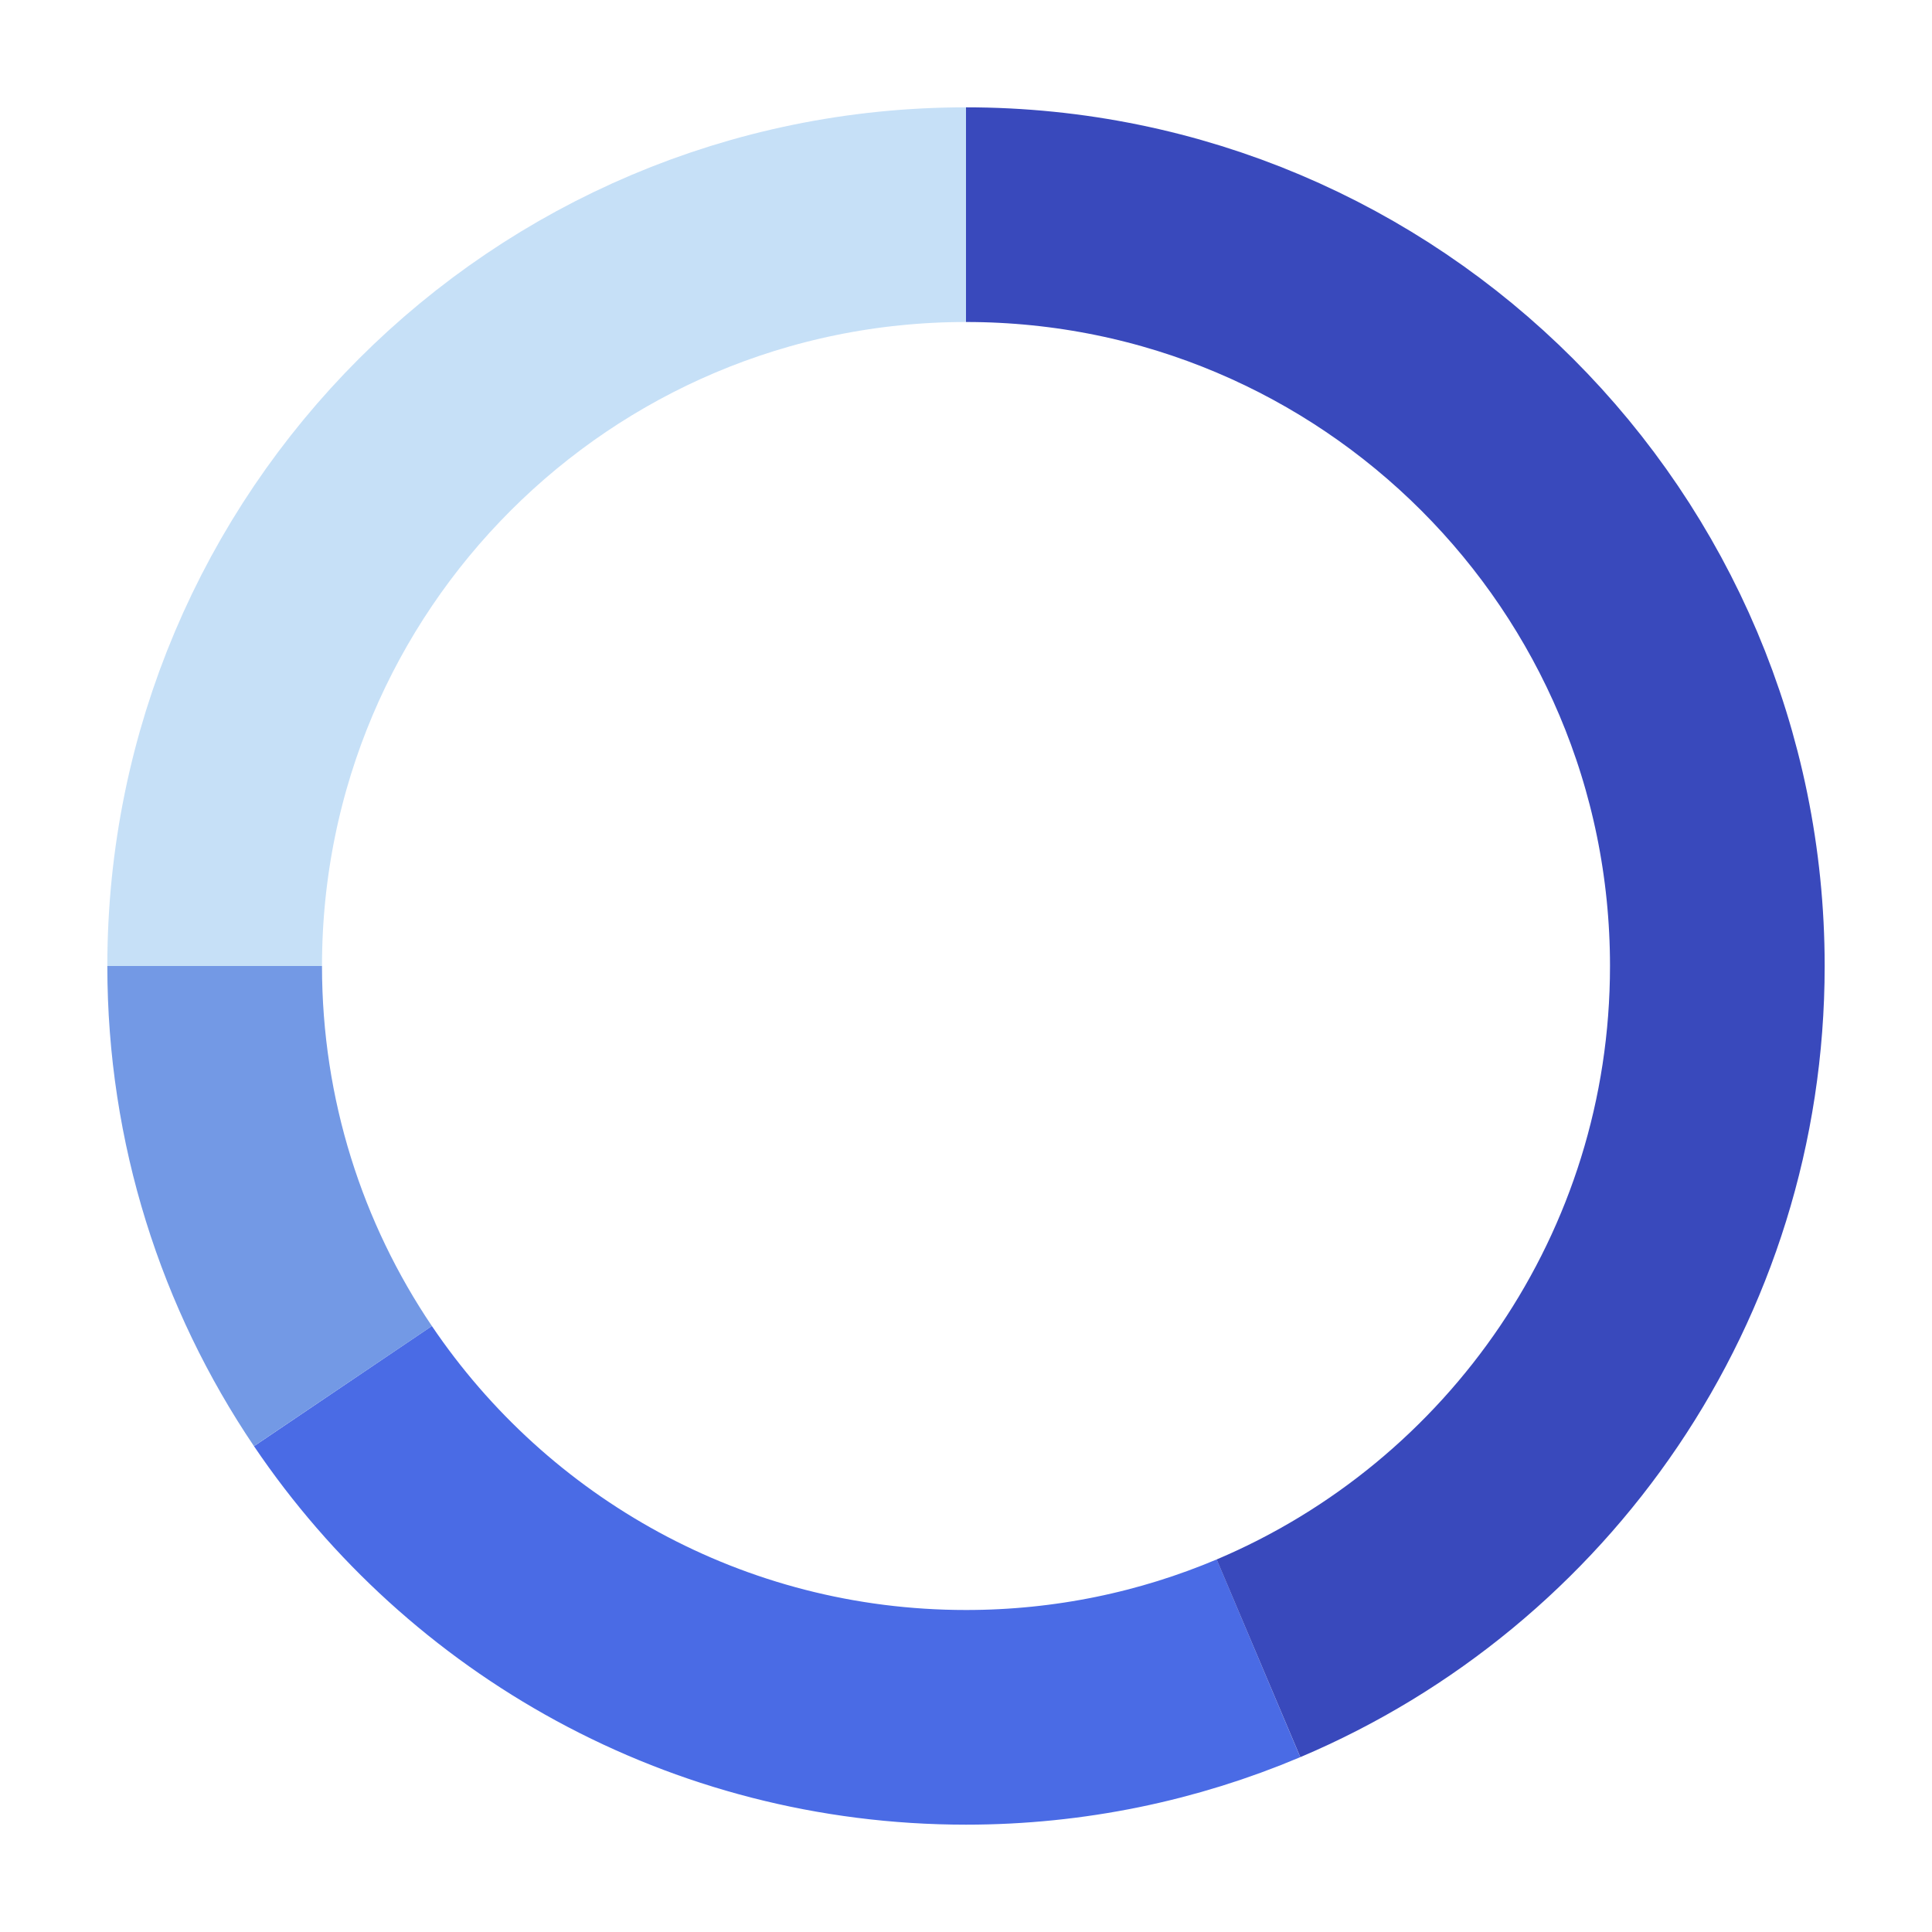
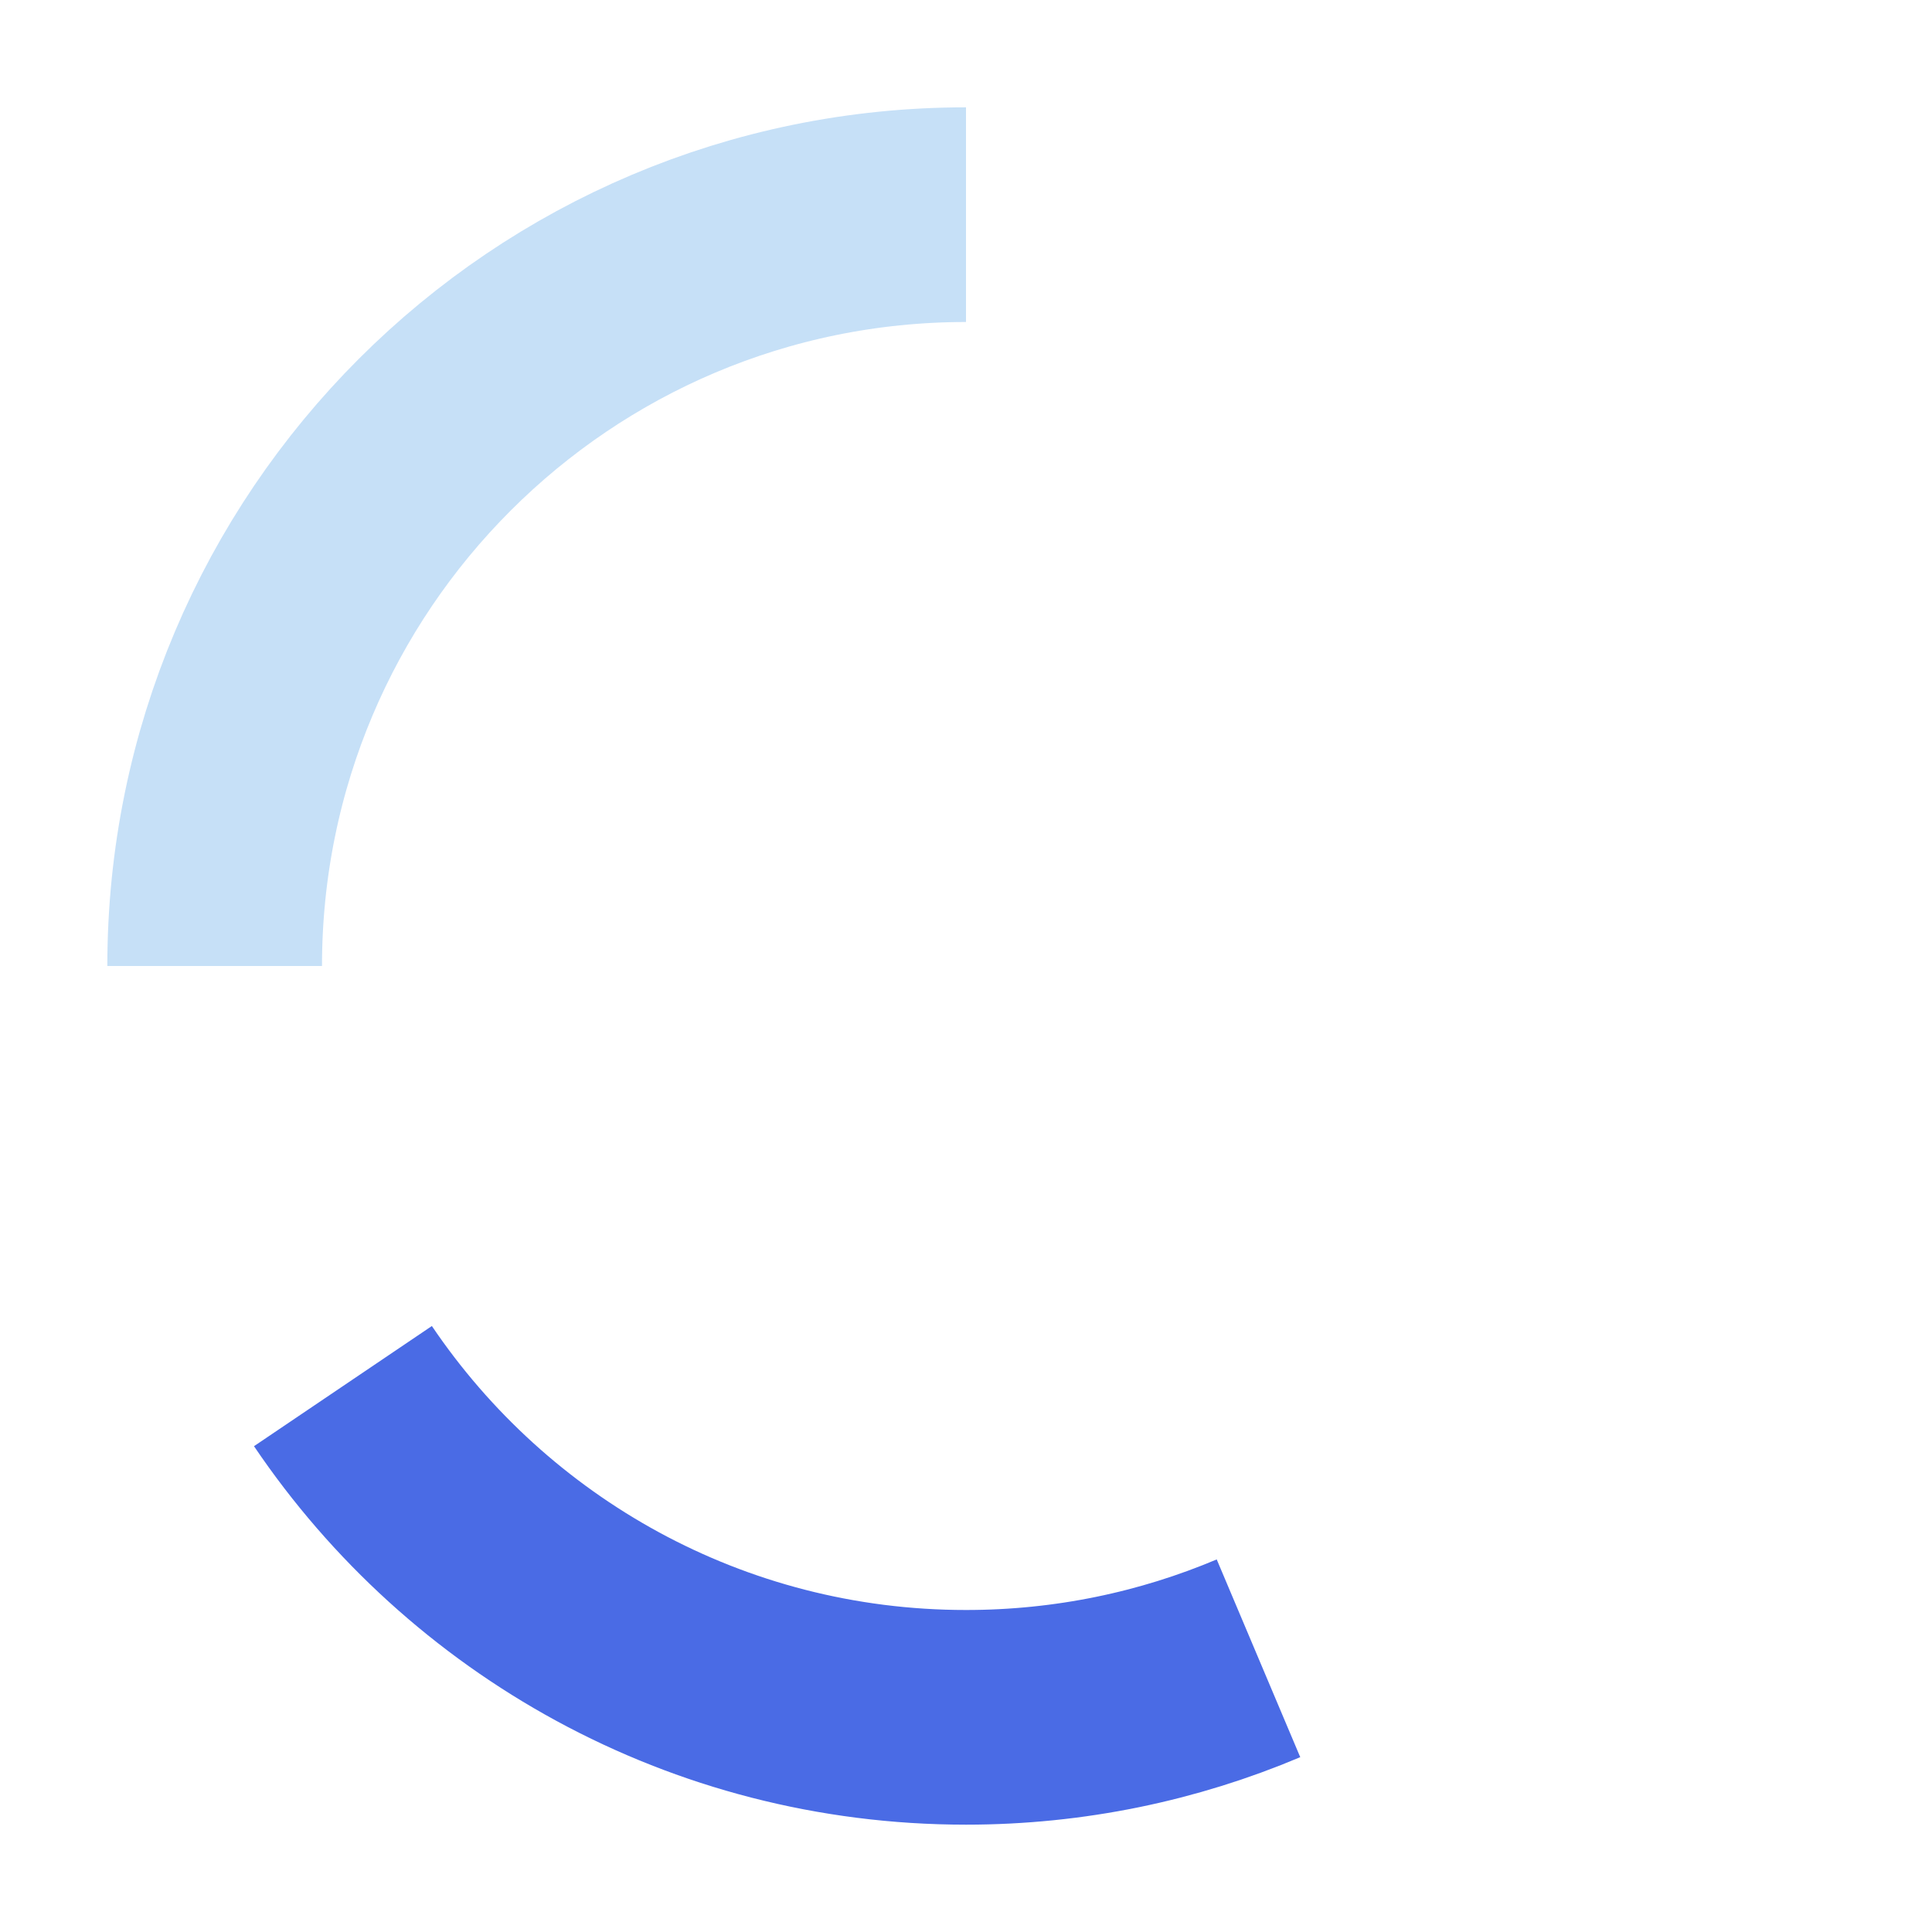
<svg xmlns="http://www.w3.org/2000/svg" id="a" viewBox="0 0 180 180">
-   <rect width="180" height="180" fill="none" stroke-width="0" />
  <path d="m31.95,129.14c12.58,18.62,33.88,30.86,58.05,30.86,9.66,0,18.87-1.96,27.25-5.5" fill="none" stroke="#4a6be5" stroke-miterlimit="10" stroke-width="20" />
-   <path d="m20,90c0,14.5,4.41,27.97,11.95,39.14" fill="none" stroke="#7399e5" stroke-miterlimit="10" stroke-width="20" />
  <path d="m90,20c-38.66,0-70,31.34-70,70" fill="none" stroke="#c6e0f7" stroke-miterlimit="10" stroke-width="20" />
-   <path d="m117.25,154.5c25.12-10.63,42.75-35.5,42.75-64.5,0-38.66-31.34-70-70-70" fill="none" stroke="#3949bc" stroke-miterlimit="10" stroke-width="20" />
</svg>